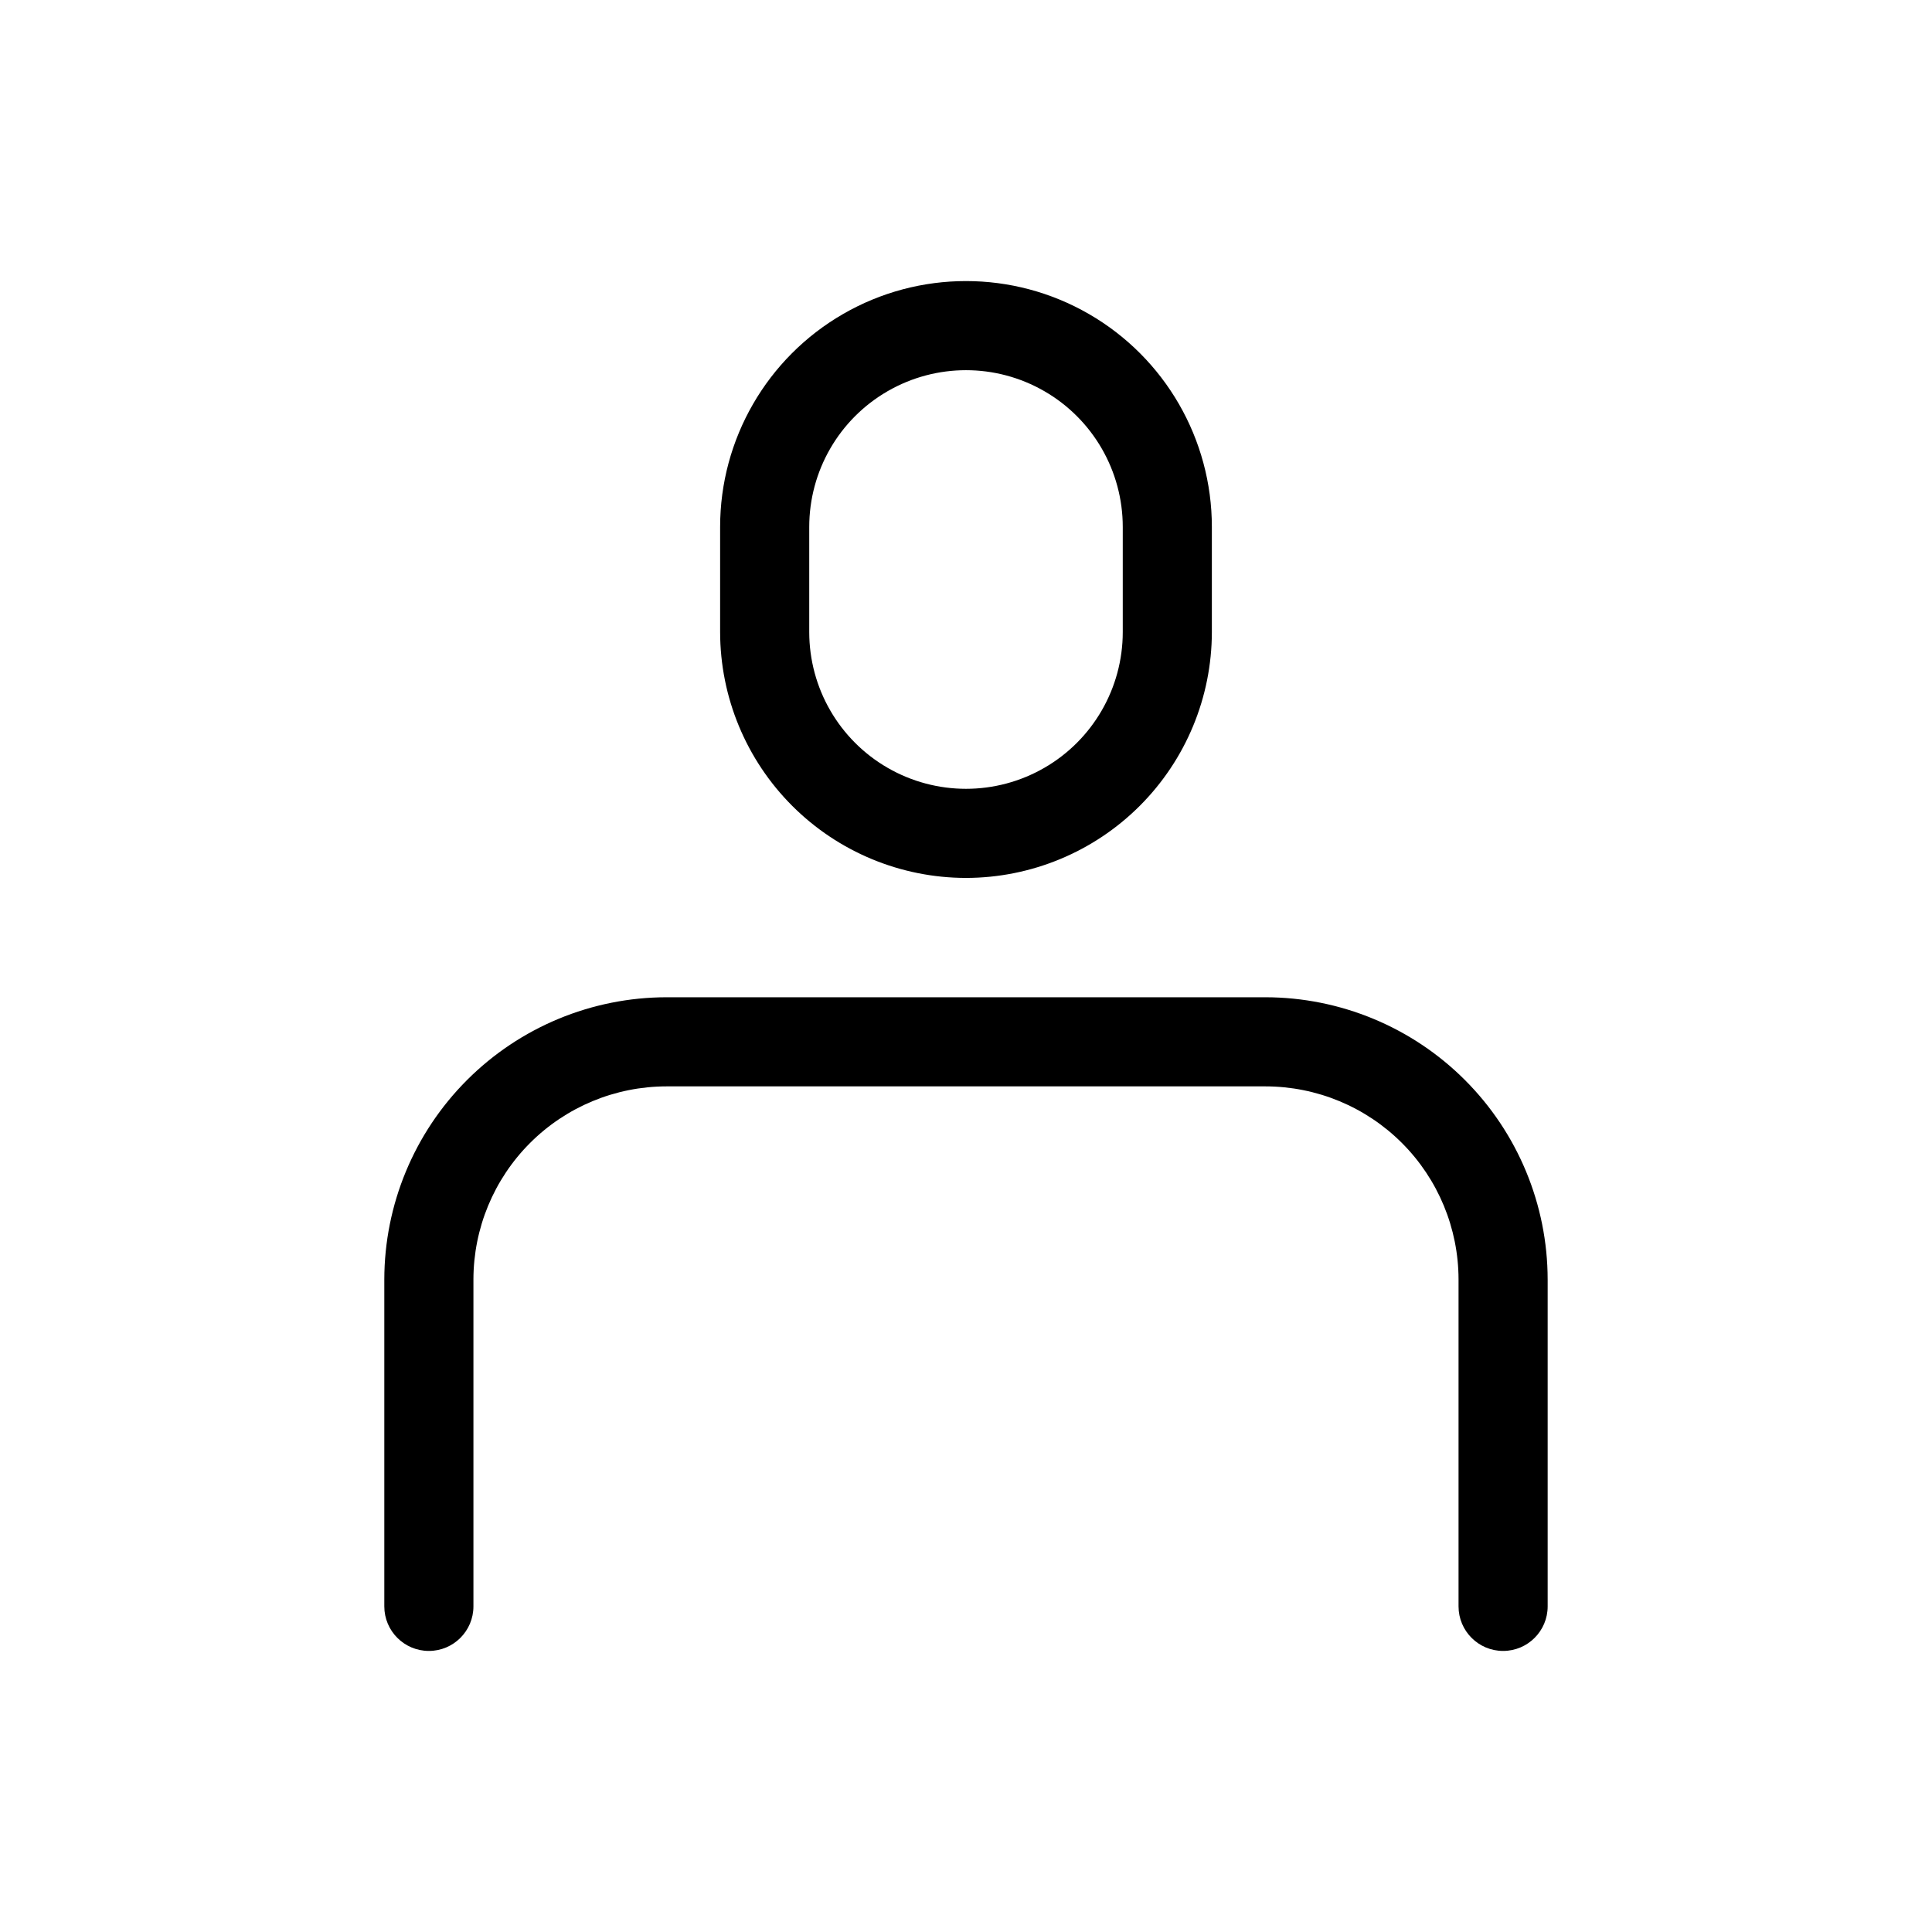
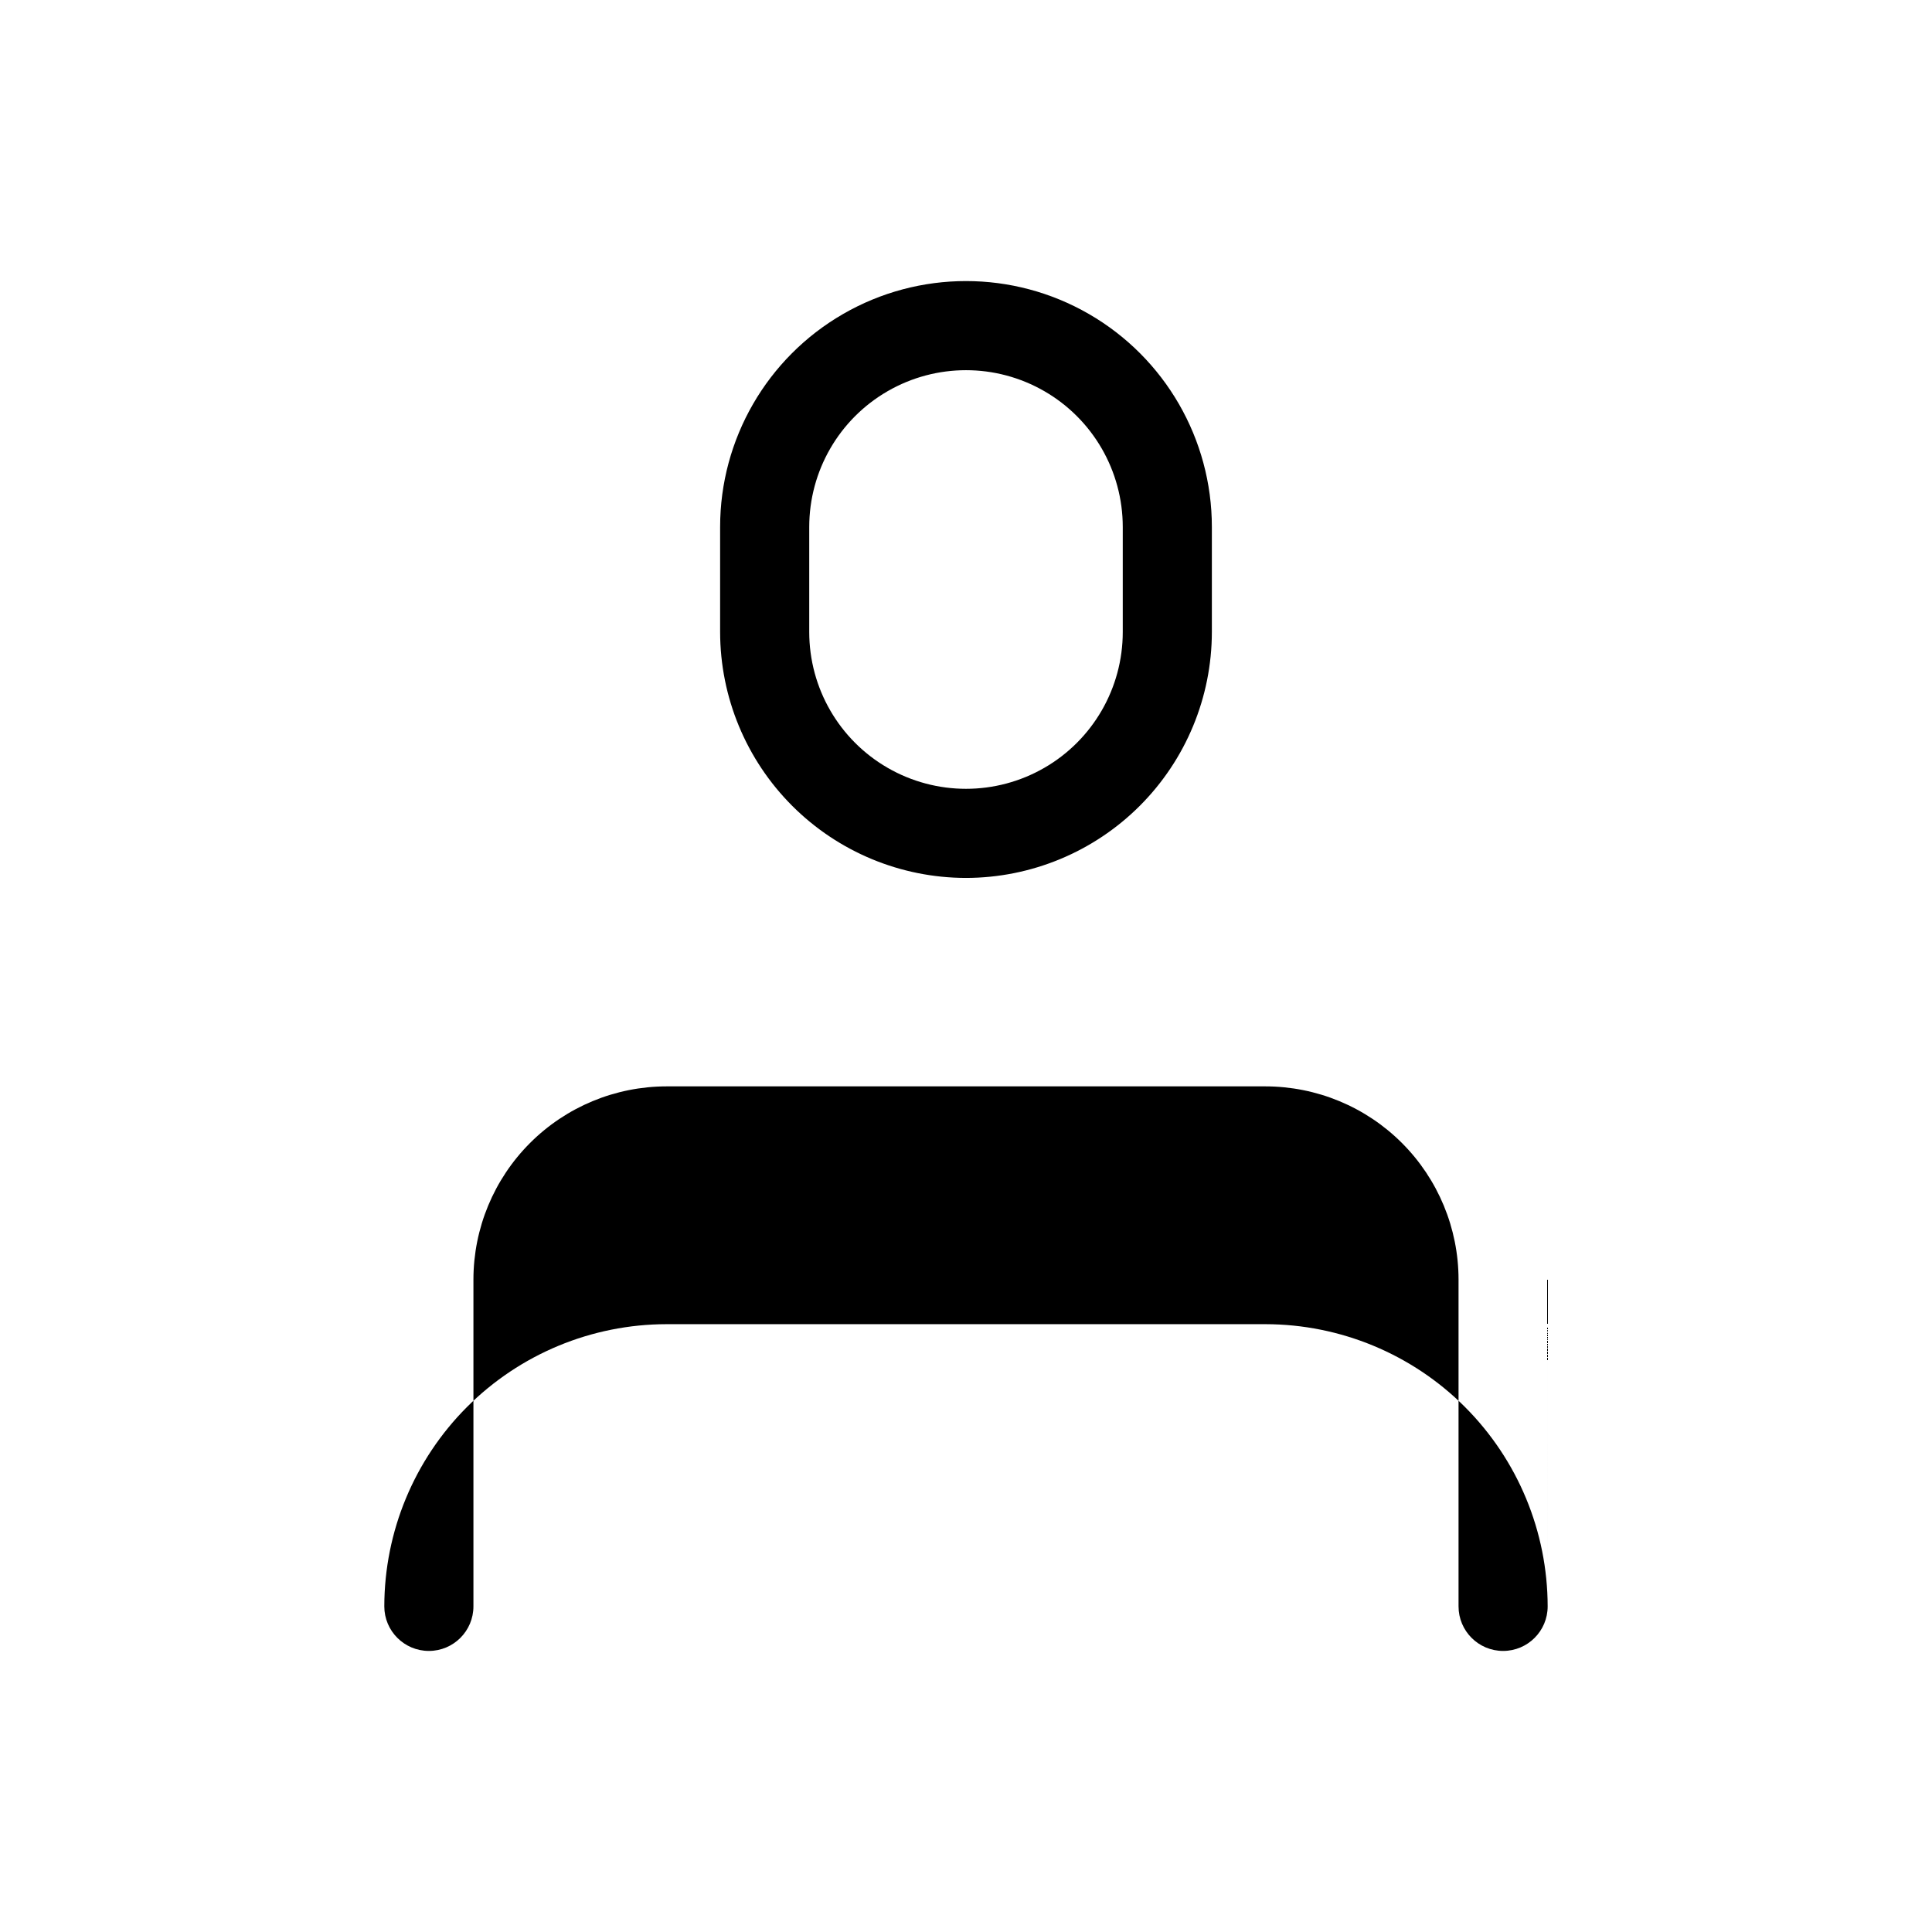
<svg xmlns="http://www.w3.org/2000/svg" fill="#000000" width="800px" height="800px" version="1.1" viewBox="144 144 512 512">
-   <path d="m400 376.66c17.273-0.02 33.836-6.891 46.051-19.105 12.219-12.215 19.09-28.777 19.105-46.055v-27.852c0-23.277-12.418-44.789-32.578-56.43s-45-11.641-65.16 0c-20.16 11.641-32.578 33.152-32.578 56.43v27.852c0.02 17.277 6.891 33.84 19.105 46.055 12.215 12.215 28.777 19.086 46.055 19.105zm-41.543-93.012c0-14.844 7.918-28.559 20.77-35.977 12.855-7.422 28.691-7.422 41.543 0 12.855 7.418 20.773 21.133 20.773 35.977v27.852c0 14.84-7.918 28.555-20.773 35.977-12.852 7.422-28.688 7.422-41.543 0-12.852-7.422-20.77-21.137-20.77-35.977zm195.69 199.42v86.637c0 6.523-5.285 11.809-11.809 11.809-6.519 0-11.809-5.285-11.809-11.809v-86.637c-0.016-13.566-5.41-26.57-15.004-36.164-9.59-9.594-22.598-14.988-36.164-15.004h-158.73c-13.566 0.016-26.57 5.41-36.164 15.004s-14.988 22.598-15.004 36.164v86.637c0 6.523-5.285 11.809-11.809 11.809-6.519 0-11.809-5.285-11.809-11.809v-86.637c0.023-19.828 7.91-38.836 21.93-52.855 14.02-14.02 33.027-21.906 52.855-21.93h158.73c19.828 0.023 38.836 7.91 52.855 21.93 14.02 14.02 21.906 33.027 21.93 52.855z" />
+   <path d="m400 376.66c17.273-0.02 33.836-6.891 46.051-19.105 12.219-12.215 19.09-28.777 19.105-46.055v-27.852c0-23.277-12.418-44.789-32.578-56.43s-45-11.641-65.16 0c-20.16 11.641-32.578 33.152-32.578 56.43v27.852c0.02 17.277 6.891 33.84 19.105 46.055 12.215 12.215 28.777 19.086 46.055 19.105zm-41.543-93.012c0-14.844 7.918-28.559 20.77-35.977 12.855-7.422 28.691-7.422 41.543 0 12.855 7.418 20.773 21.133 20.773 35.977v27.852c0 14.84-7.918 28.555-20.773 35.977-12.852 7.422-28.688 7.422-41.543 0-12.852-7.422-20.77-21.137-20.77-35.977zm195.69 199.42v86.637c0 6.523-5.285 11.809-11.809 11.809-6.519 0-11.809-5.285-11.809-11.809v-86.637c-0.016-13.566-5.41-26.57-15.004-36.164-9.59-9.594-22.598-14.988-36.164-15.004h-158.73c-13.566 0.016-26.57 5.41-36.164 15.004s-14.988 22.598-15.004 36.164v86.637c0 6.523-5.285 11.809-11.809 11.809-6.519 0-11.809-5.285-11.809-11.809c0.023-19.828 7.91-38.836 21.93-52.855 14.02-14.02 33.027-21.906 52.855-21.93h158.73c19.828 0.023 38.836 7.91 52.855 21.93 14.02 14.02 21.906 33.027 21.93 52.855z" />
</svg>